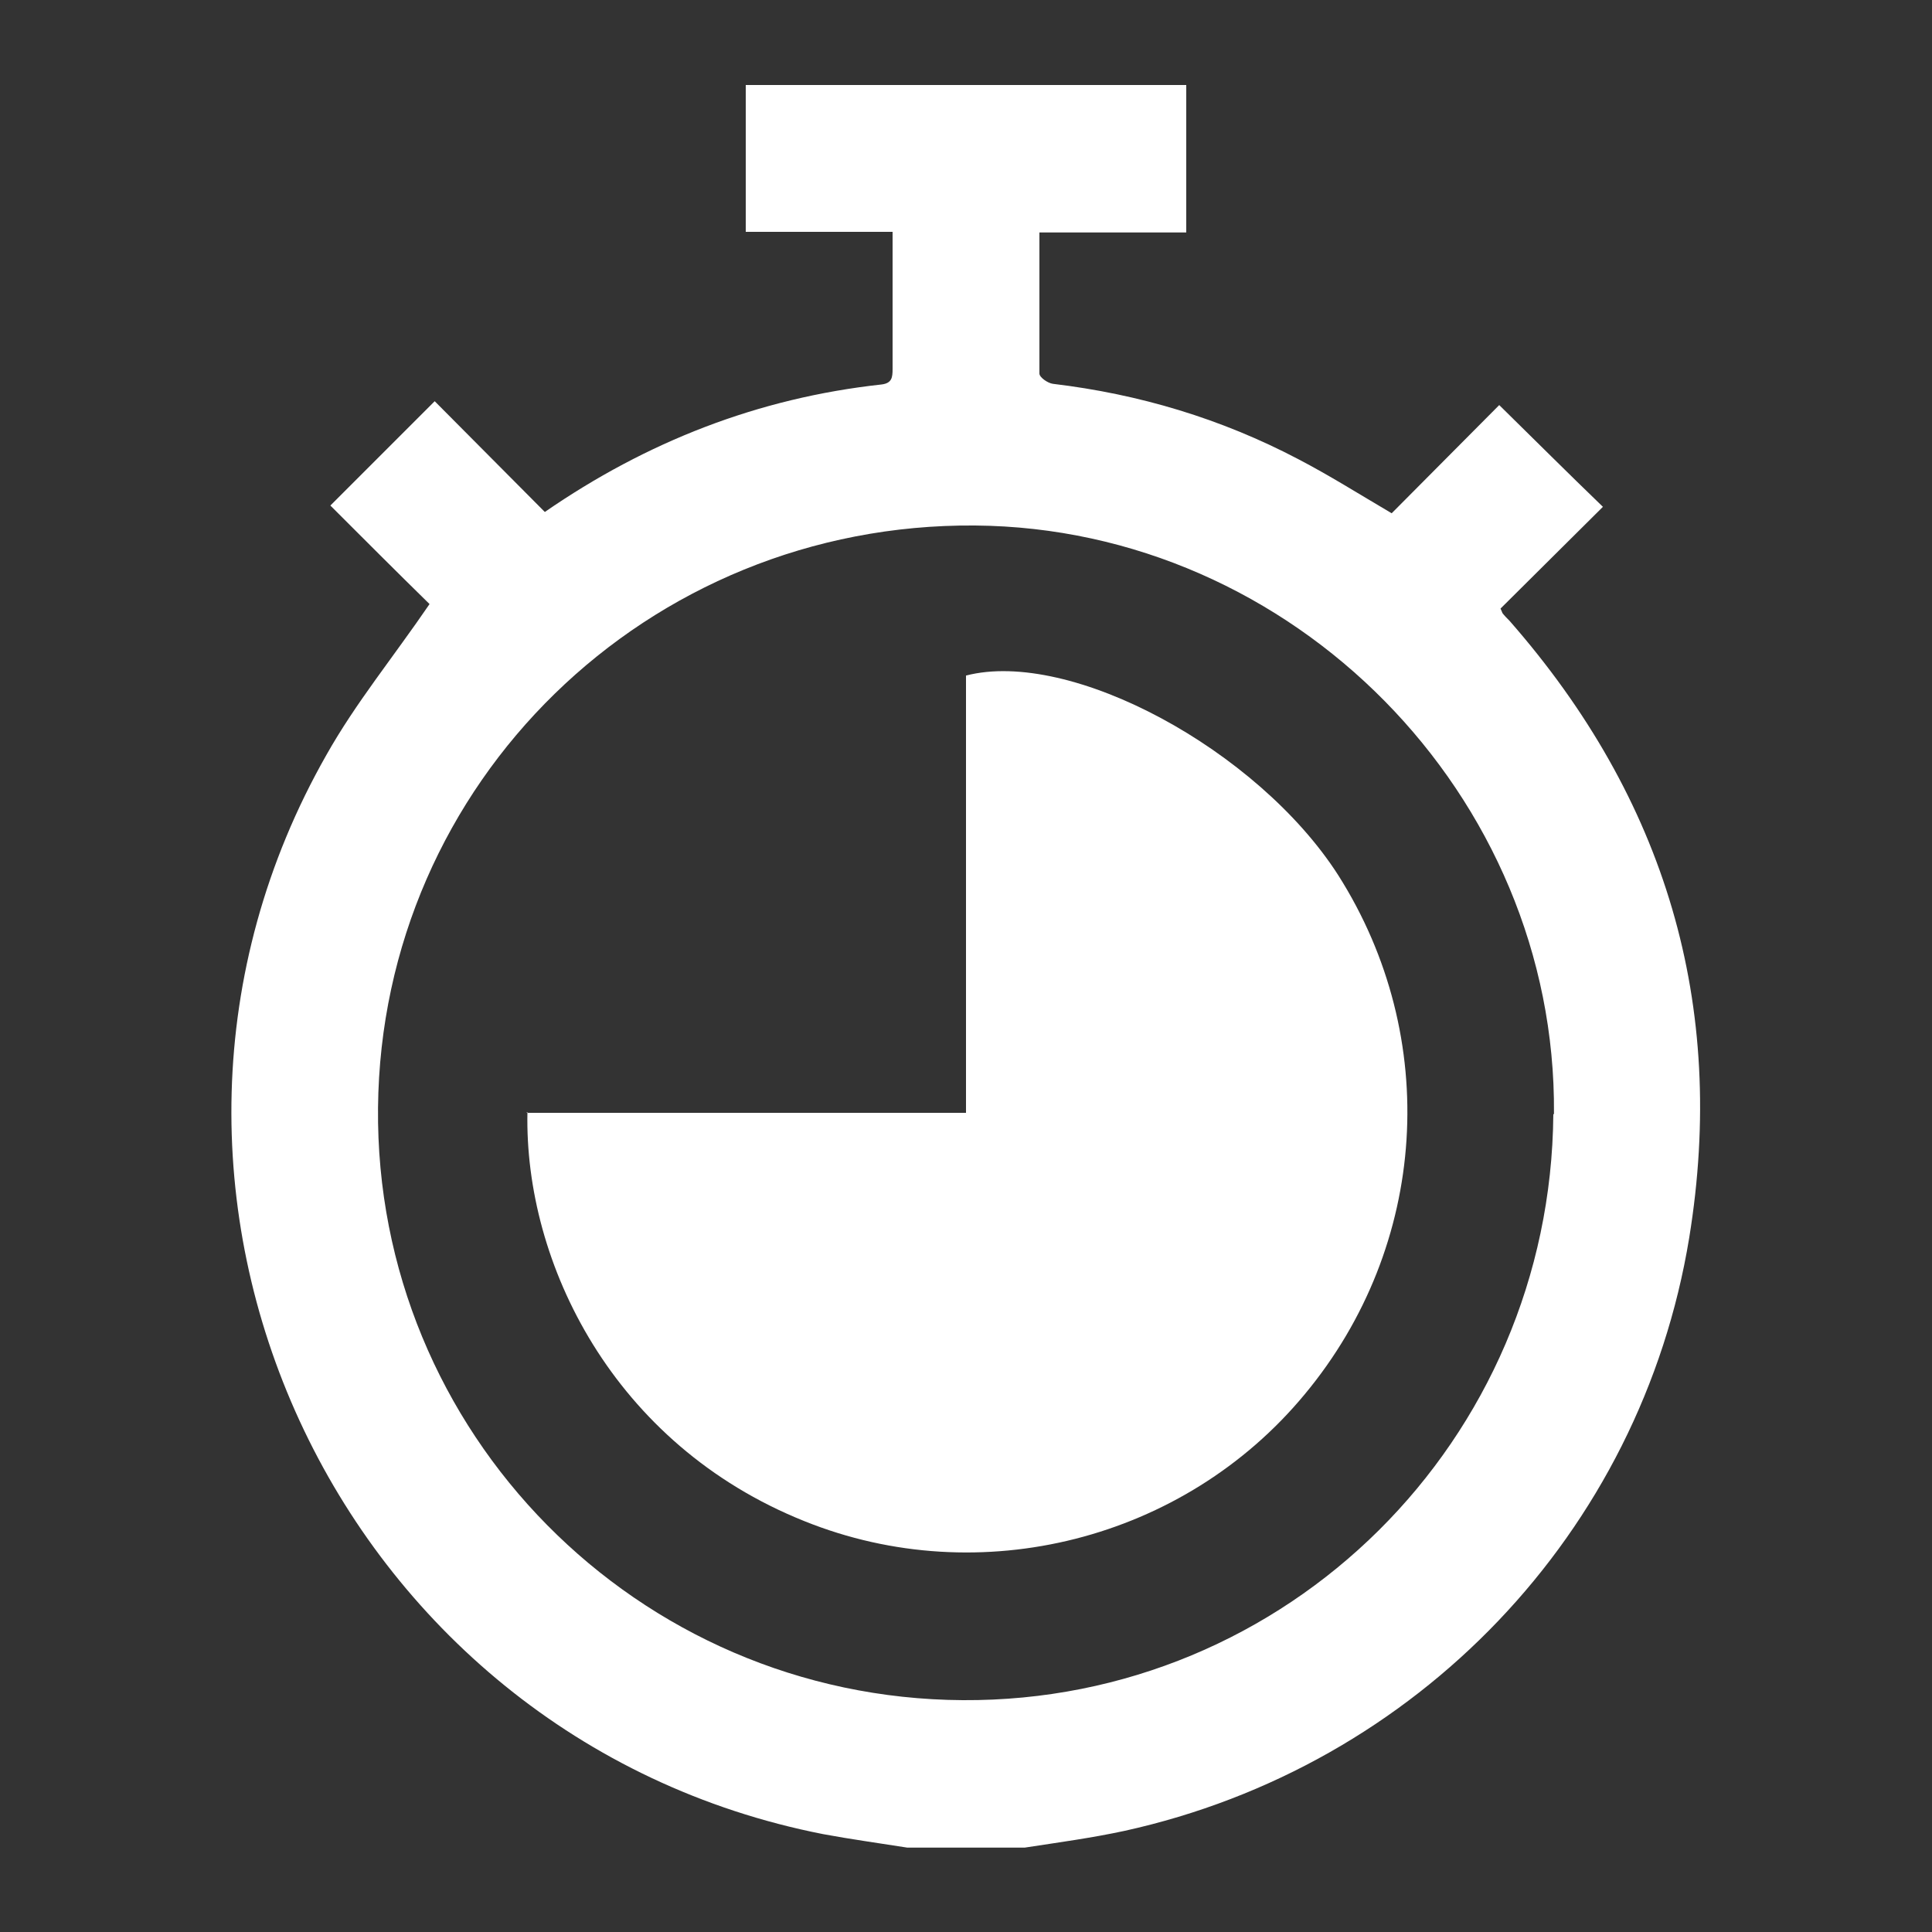
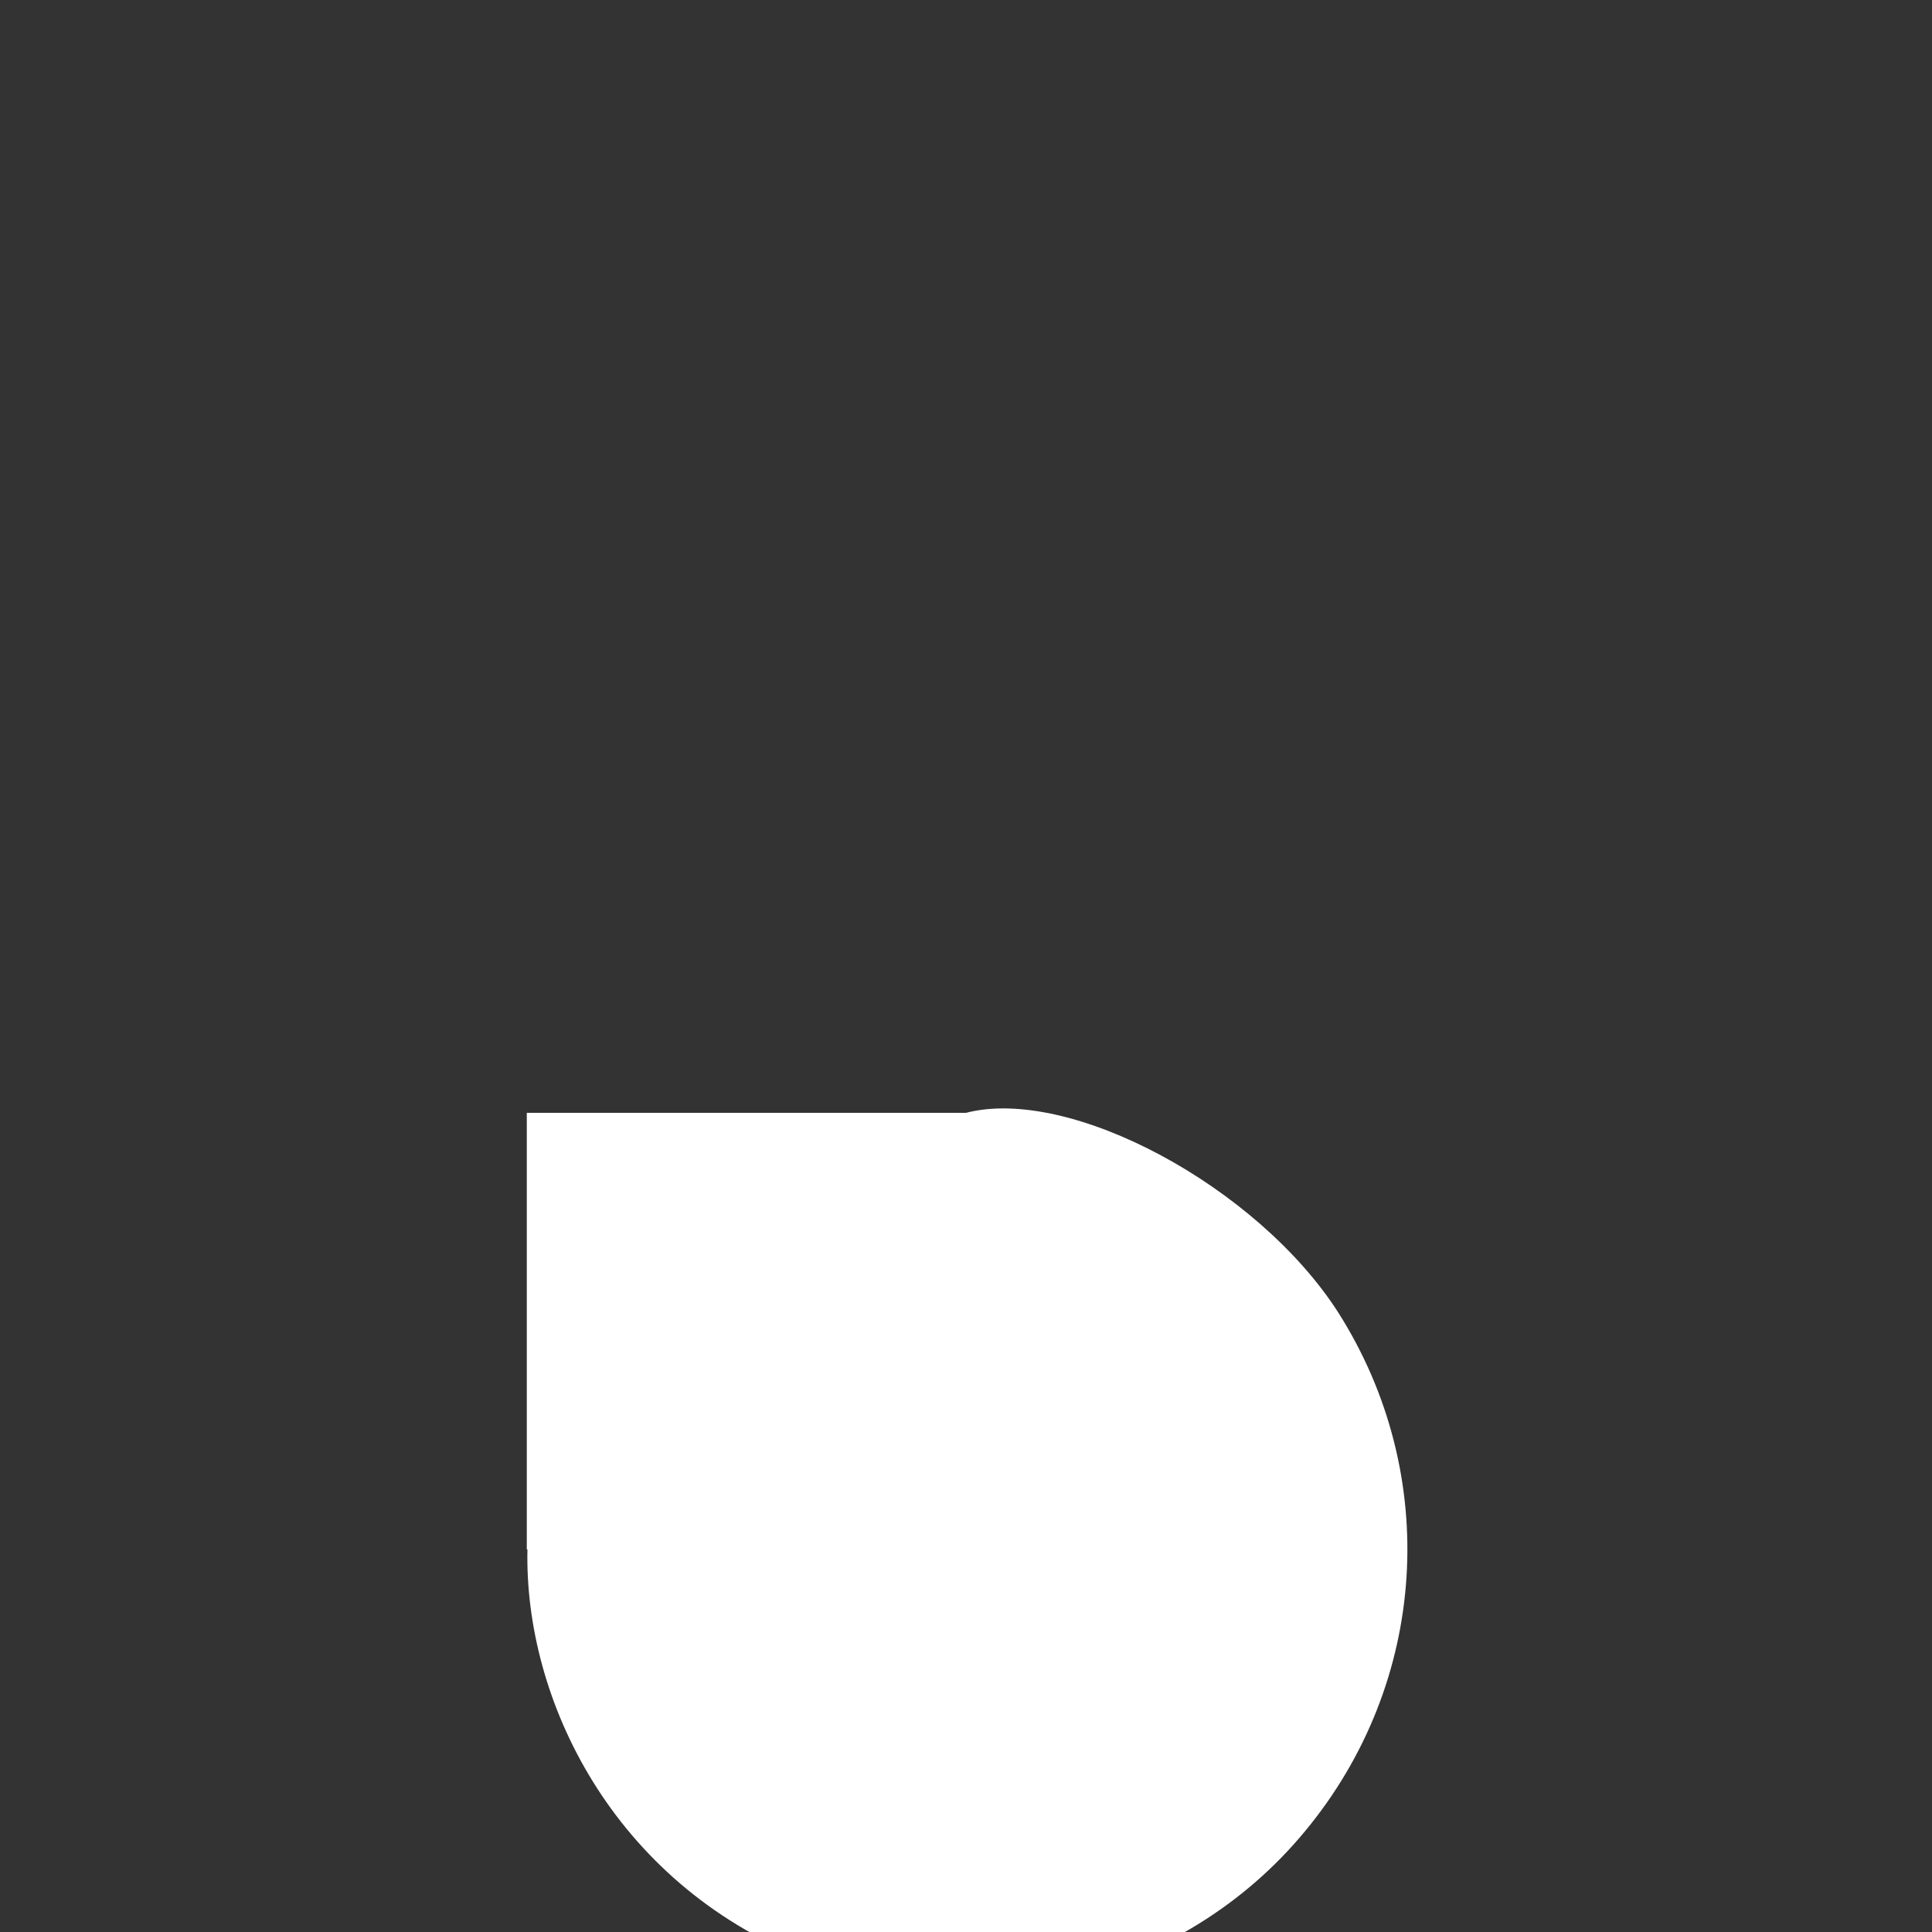
<svg xmlns="http://www.w3.org/2000/svg" version="1.1" viewBox="0 0 300 300">
  <rect x="0" y="0" width="300" height="300" fill="#333333" stroke="none" />
  <defs>
    <style>
      .cls-1 {
        fill: #fff;
      }
    </style>
  </defs>
  <g>
    <g id="Layer_1">
      <g id="Layer_1-2" data-name="Layer_1">
        <g>
-           <path class="cls-1" d="M115.8,13.2h68.4v22.9h-22.8v21.9c0,.6,1.3,1.5,2.1,1.6,13.4,1.6,26.1,5.4,38.1,11.7,4.8,2.5,9.4,5.4,14.5,8.4,5.6-5.6,11.3-11.4,16.7-16.8,5.4,5.3,10.6,10.5,16.1,15.8-5.2,5.2-10.6,10.5-15.9,15.8.2.4.2.5.3.7.3.4.7.8,1.1,1.2,24.2,27.6,33.8,59.6,27.9,95.8-7.5,45.8-42.3,82.1-87.7,92.1-5.1,1.1-10.3,1.8-15.5,2.6h-18.2c-4.4-.7-8.8-1.3-13.1-2.1-75.8-14.9-115.3-100.5-77.1-167.6,4.5-8,10.4-15.2,16-23.4-4.9-4.8-10.3-10.2-15.4-15.3,5.3-5.3,10.6-10.6,16.2-16.2,5.6,5.6,11.3,11.4,17.1,17.2,15.8-10.9,33.1-17.7,52.3-19.8,1.6-.2,1.7-1.1,1.7-2.4v-21.3h-22.8V13.2h0ZM241.3,172.9c.4-49.4-40.5-90.9-89.9-91.3-50.9-.4-92.2,39.9-92.7,90.4-.5,50.4,40.2,91.7,90.8,92,50.4.3,91.3-40.3,91.7-91h.1Z" />
-           <path class="cls-1" d="M81.8,172.8h68.2v-67.9c16.2-4.2,45.3,11.5,57.8,31,16,25.2,14,57.5-5.2,80.6-18.7,22.6-50.4,30.7-77.7,19.7-29.7-11.9-43.5-40.1-43-63.5h-.1Z" />
+           <path class="cls-1" d="M81.8,172.8h68.2c16.2-4.2,45.3,11.5,57.8,31,16,25.2,14,57.5-5.2,80.6-18.7,22.6-50.4,30.7-77.7,19.7-29.7-11.9-43.5-40.1-43-63.5h-.1Z" />
        </g>
      </g>
    </g>
  </g>
</svg>